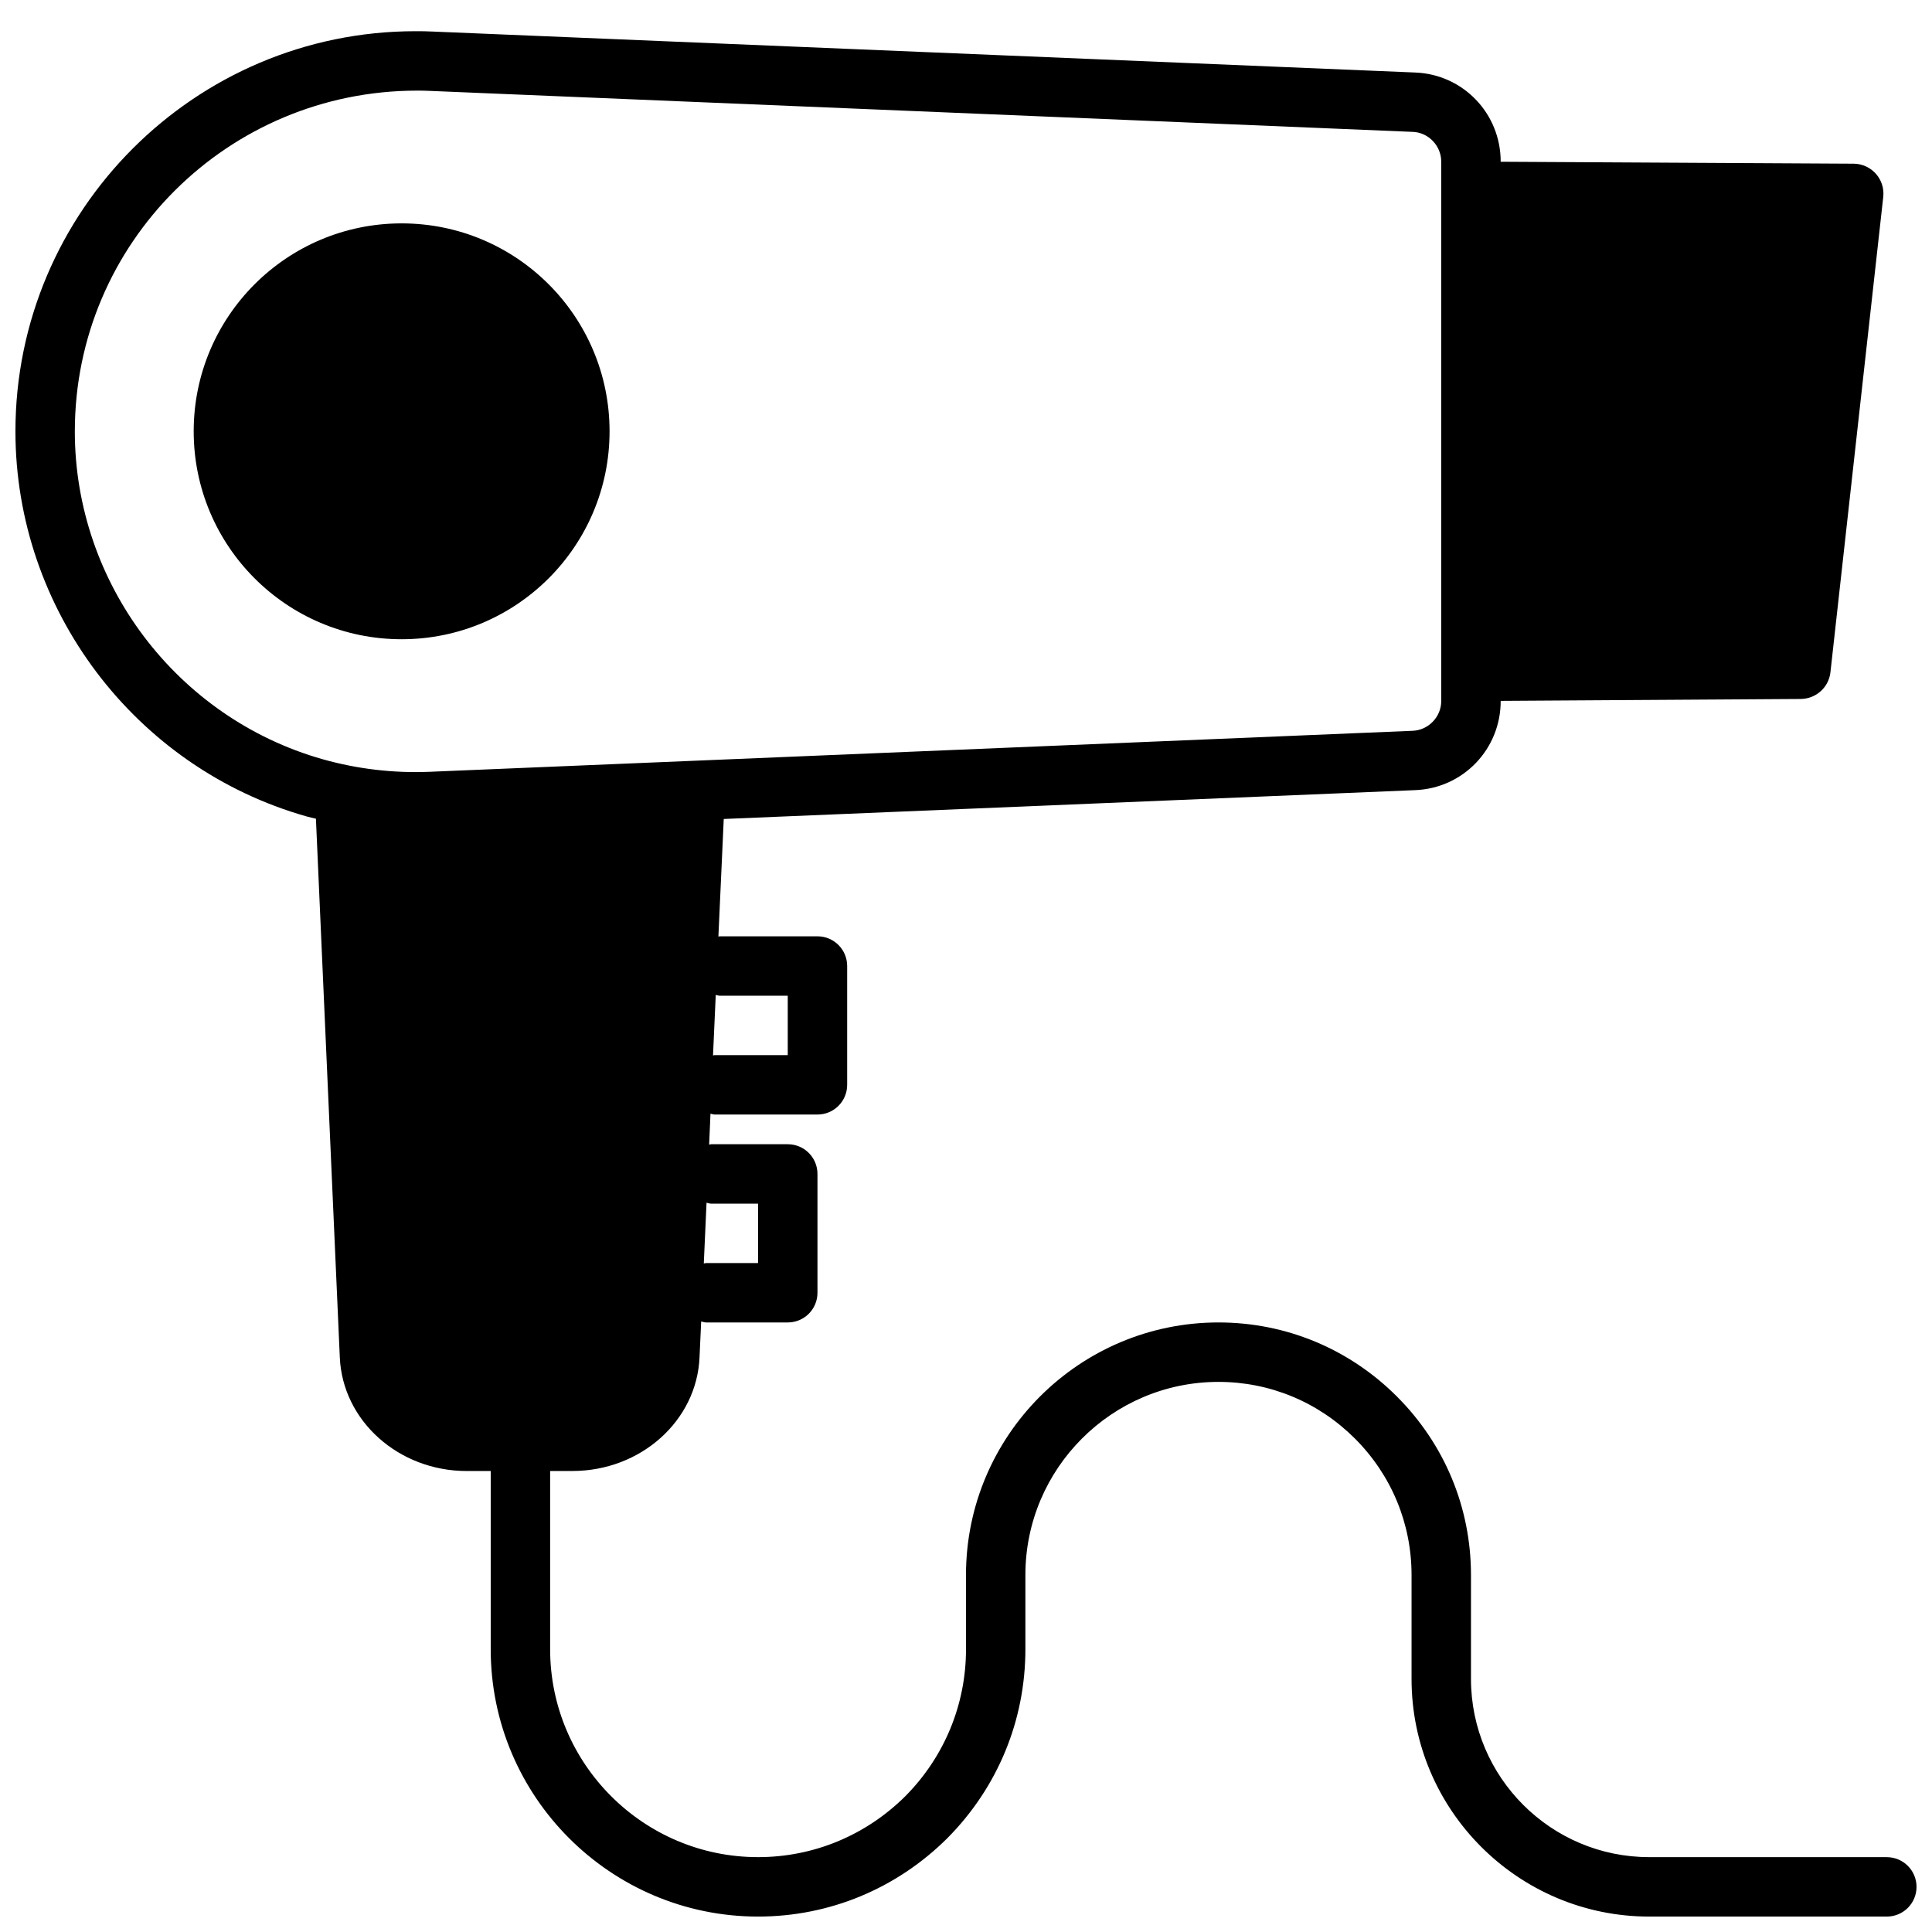
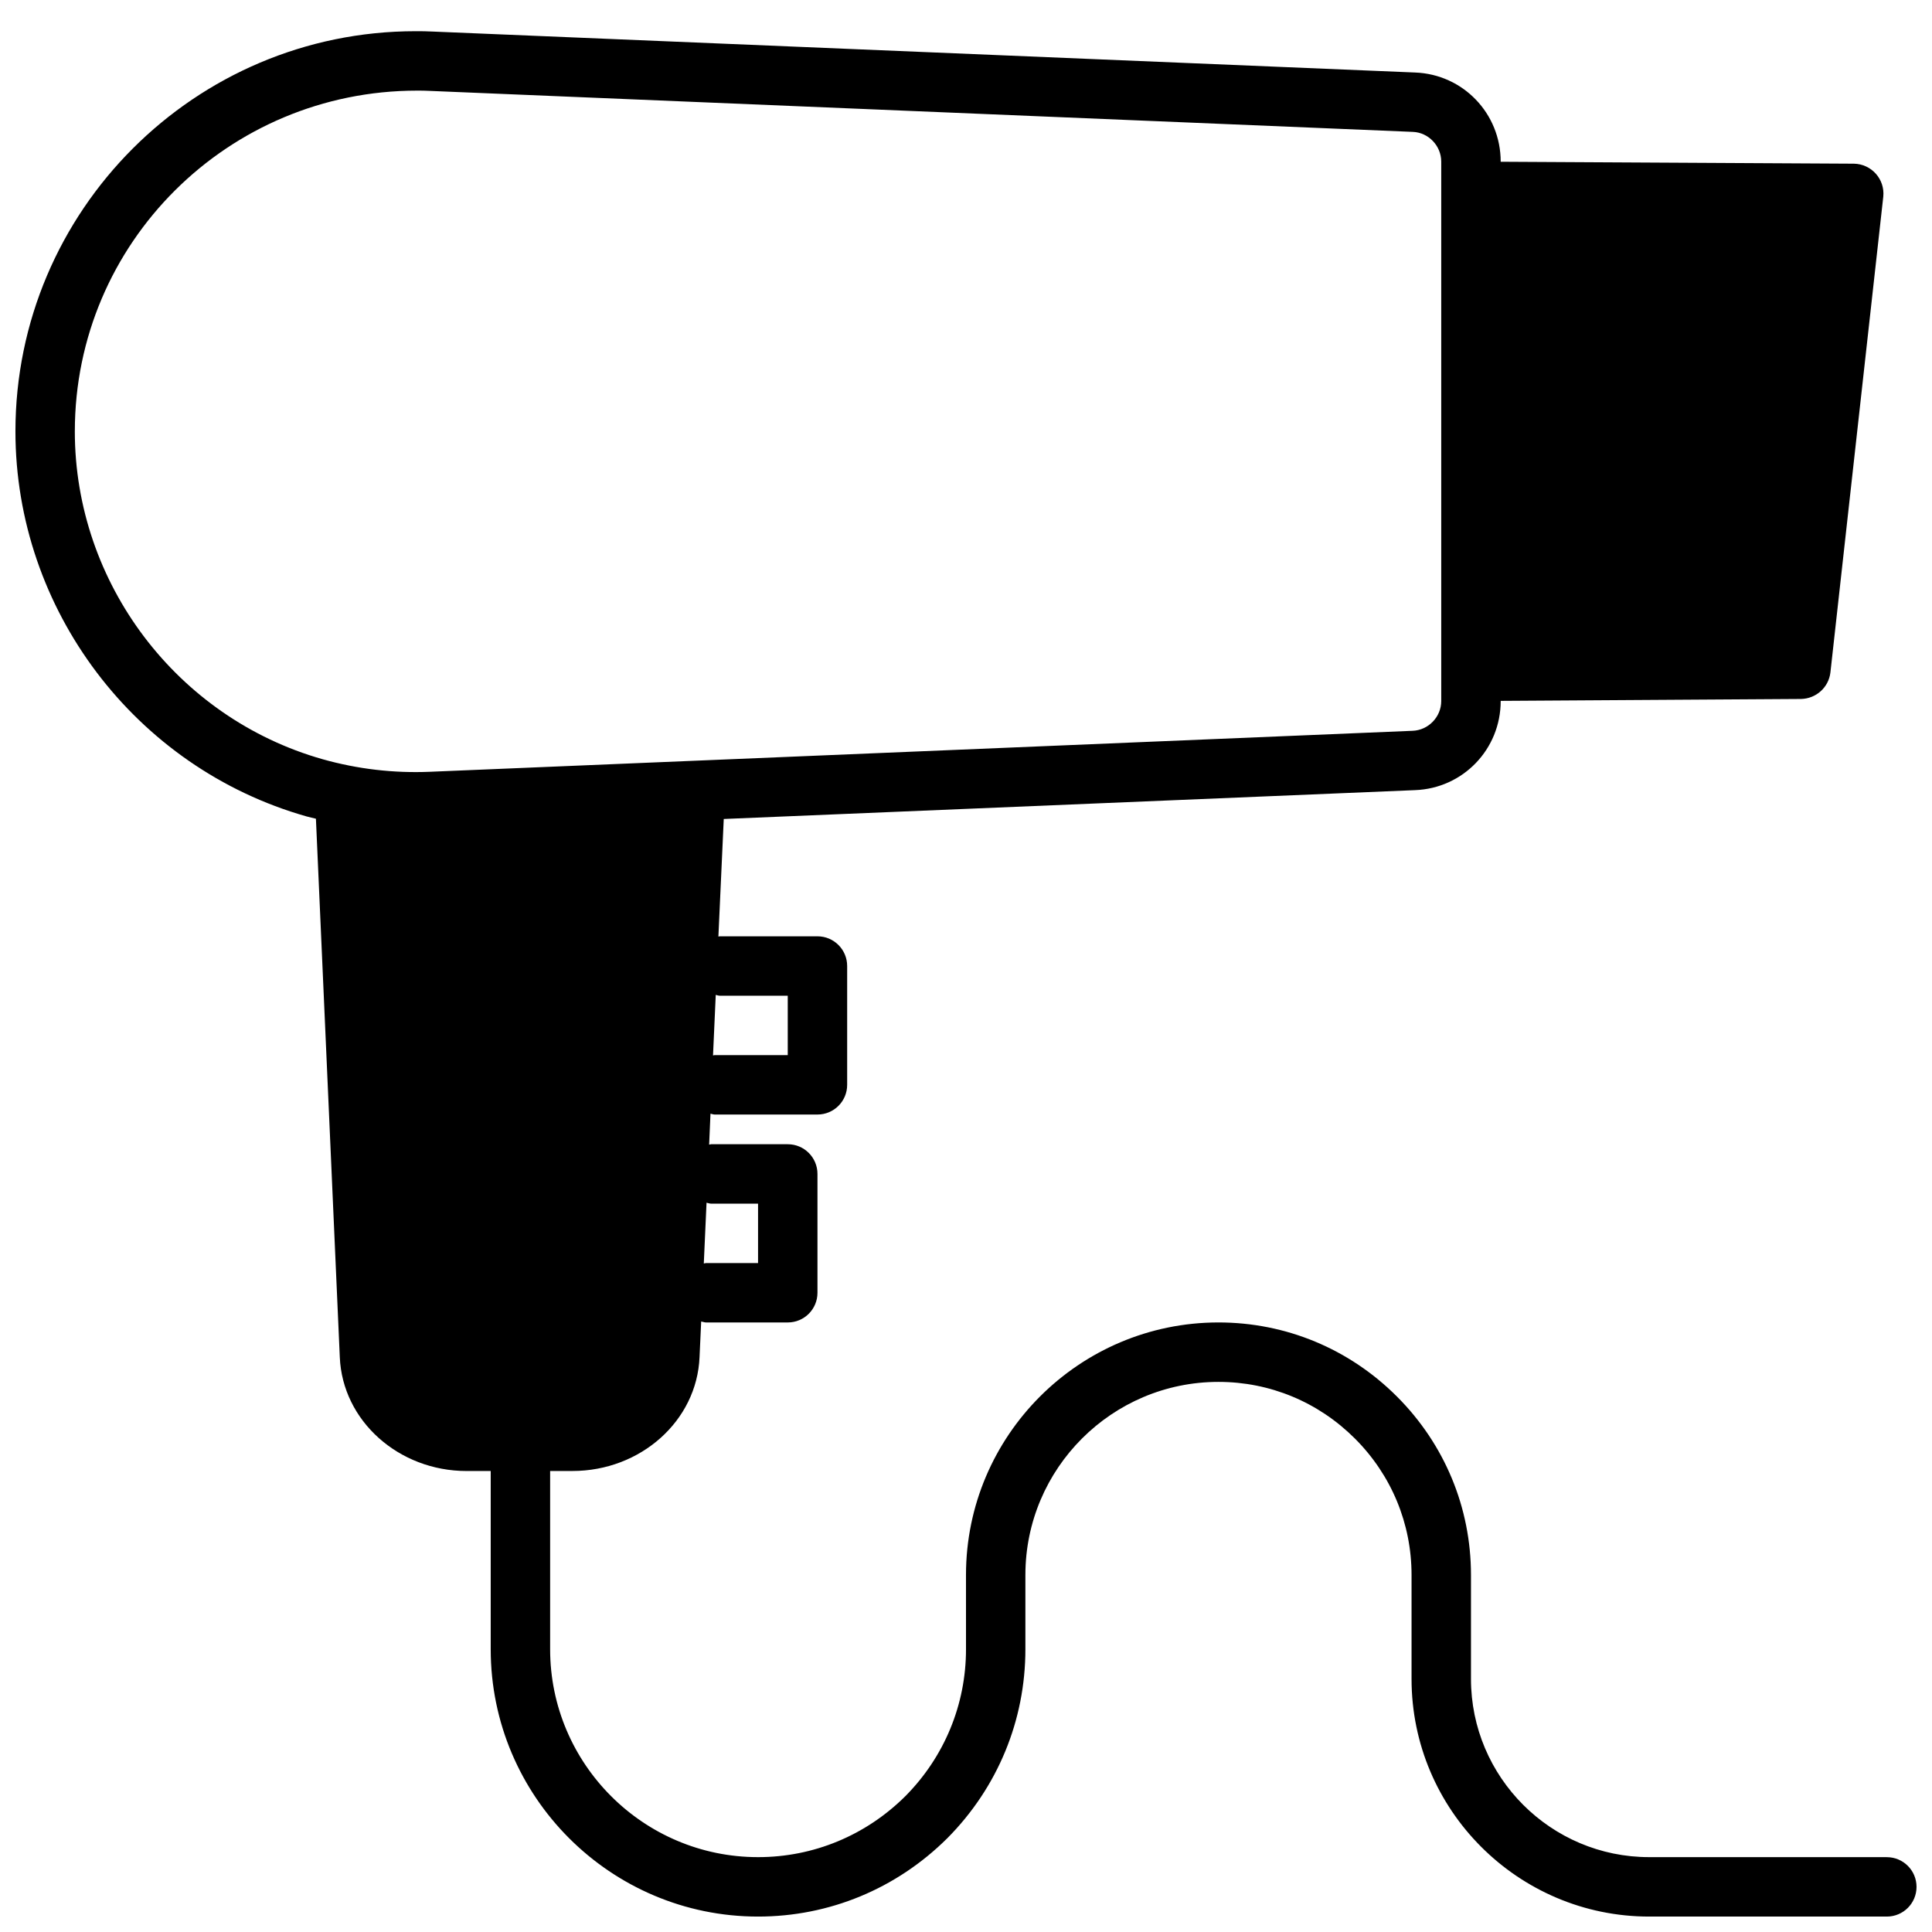
<svg xmlns="http://www.w3.org/2000/svg" width="800px" height="800px" version="1.1" viewBox="144 144 512 512">
  <defs>
    <clipPath id="a">
      <path d="m148.09 152h503.81v499.9h-503.81z" />
    </clipPath>
  </defs>
-   <path d="m305.54 258.3c0 30.434-24.672 55.105-55.105 55.105-30.434 0-55.105-24.672-55.105-55.105 0-30.434 24.672-55.102 55.105-55.102 30.434 0 55.105 24.668 55.105 55.102" />
  <g clip-path="url(#a)">
    <path d="m644.03 636.16h-62.977c-26.047 0-47.23-21.184-47.23-47.23v-27.551c0-17.848-6.977-34.637-19.625-47.289-12.652-12.652-29.441-19.629-47.289-19.629-36.895 0-66.914 30.016-66.914 66.914l0.004 19.68c0 14.672-5.731 28.527-16.09 38.965-10.488 10.41-24.344 16.141-39.016 16.141-30.379 0-55.105-24.727-55.105-55.105v-47.23h5.902c18.105 0 32.984-13.305 33.691-30.148l0.434-9.469c0.445 0.066 0.844 0.254 1.301 0.254h21.648c4.352 0 7.871-3.519 7.871-7.871v-31.488c0-4.352-3.519-7.871-7.871-7.871h-20.309c-0.188 0-0.348 0.094-0.527 0.109l0.355-8.203c0.375 0.055 0.723 0.223 1.117 0.223h27.234c4.352 0 7.871-3.519 7.871-7.871v-31.488c0-4.352-3.519-7.871-7.871-7.871h-25.898c-0.125 0-0.227 0.062-0.355 0.07l1.418-31.164 183.21-7.644c12.715-0.477 22.688-10.852 22.688-23.609v-0.047l79.586-0.504c4.016-0.078 7.32-3.07 7.793-7.008l14.012-126.11c0.473-4.644-3.148-8.66-7.793-8.738l-93.598-0.512v-0.039c0-12.762-9.973-23.129-22.656-23.609l-260.36-10.855c-1.48-0.086-3.07-0.094-4.551-0.094-58.465 0-106.04 47.57-106.04 106.04 0 47.199 31.715 89.16 77.137 102.05 0.828 0.234 1.668 0.402 2.496 0.613l6.328 142.71c0.711 16.848 15.59 30.152 33.613 30.152h6.379v47.23c0 39.07 31.781 70.848 70.848 70.848 18.863 0 36.652-7.352 50.145-20.75 13.352-13.445 20.703-31.234 20.703-50.098v-19.68c0-28.215 22.953-51.168 51.168-51.168 13.633 0 26.473 5.336 36.156 15.012s15.012 22.523 15.012 36.156v27.551c0 34.723 28.254 62.977 62.977 62.977h62.977c4.352 0 7.871-3.519 7.871-7.871s-3.519-7.871-7.871-7.871zm-299.14-173.18v15.742h-13.777c-0.211 0-0.395 0.102-0.598 0.117l0.723-16.105c0.41 0.062 0.781 0.246 1.215 0.246zm7.871-55.105v15.742h-19.363c-0.156 0-0.285 0.078-0.441 0.086l0.723-16.043c0.363 0.051 0.68 0.215 1.055 0.215zm-188.93-149.57c0-49.914 40.59-90.273 90.68-90.289 1.078 0 2.211 0 3.387 0.07l260.52 10.863c4.141 0.156 7.523 3.691 7.523 7.879v142.96c0 4.188-3.387 7.715-7.574 7.879l-260.5 10.863c-9.516 0.395-19.059-0.707-28.371-3.328-38.656-10.969-65.668-46.707-65.668-86.895z" />
  </g>
</svg>